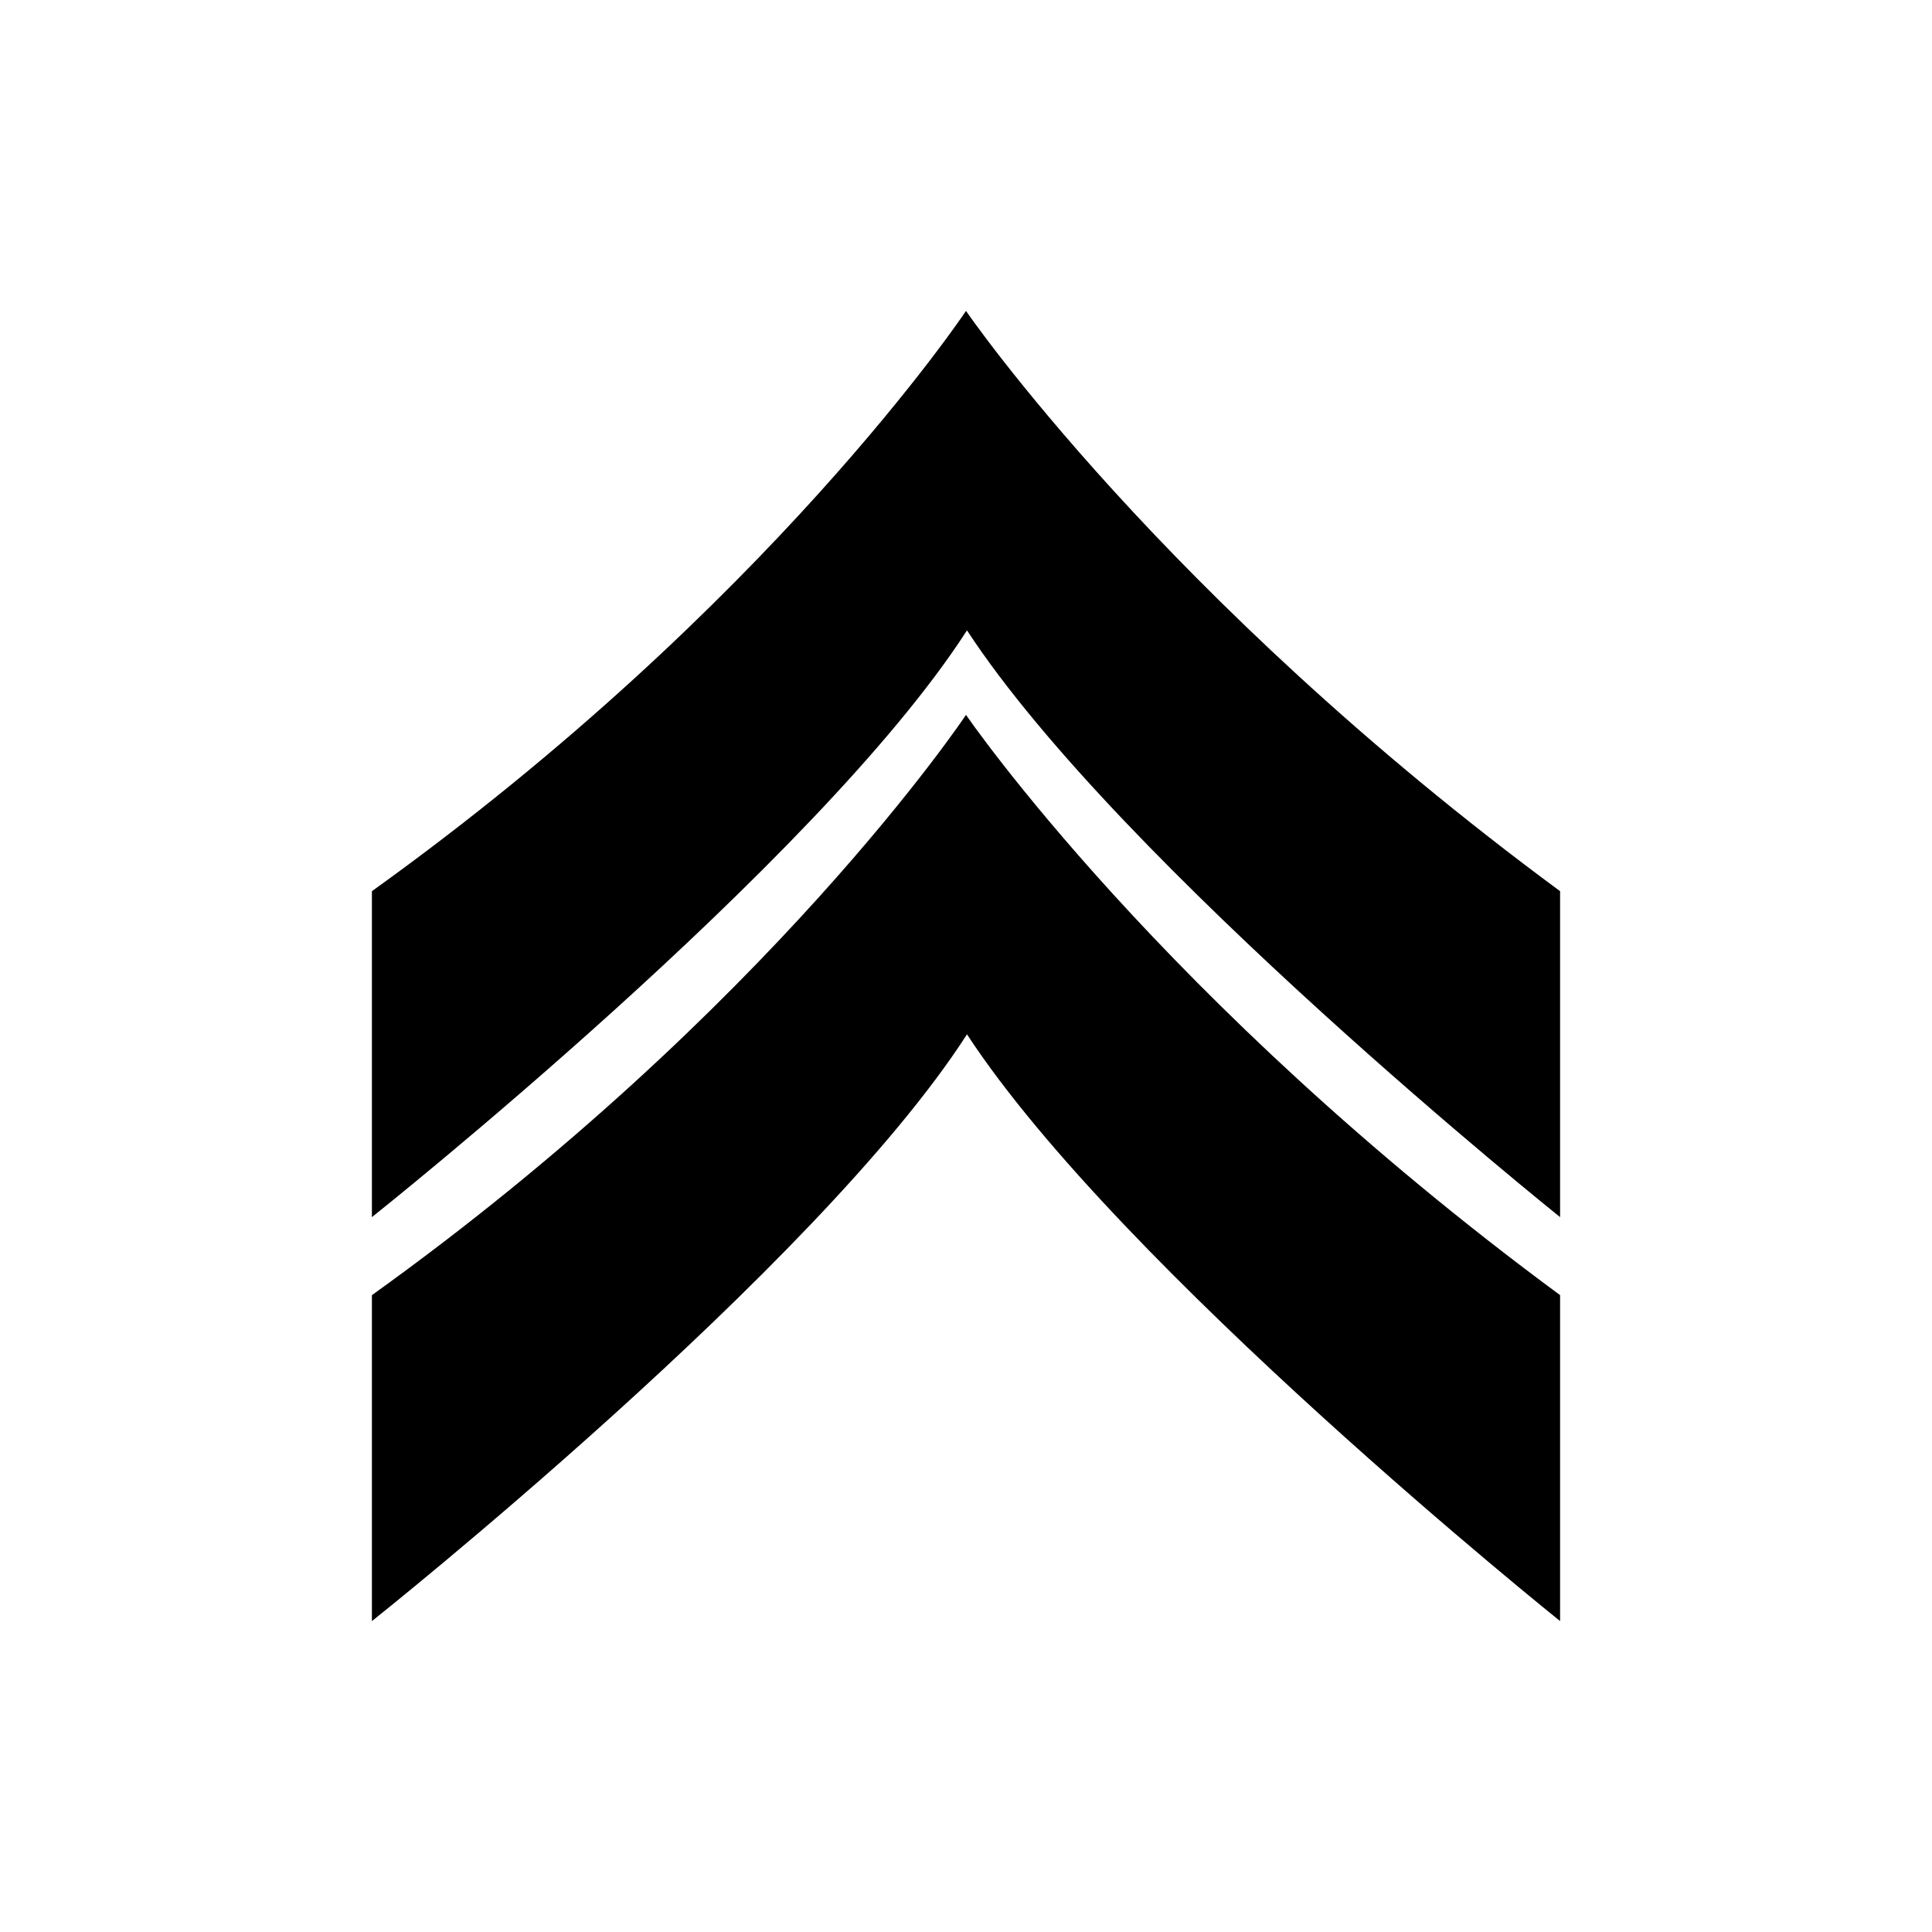
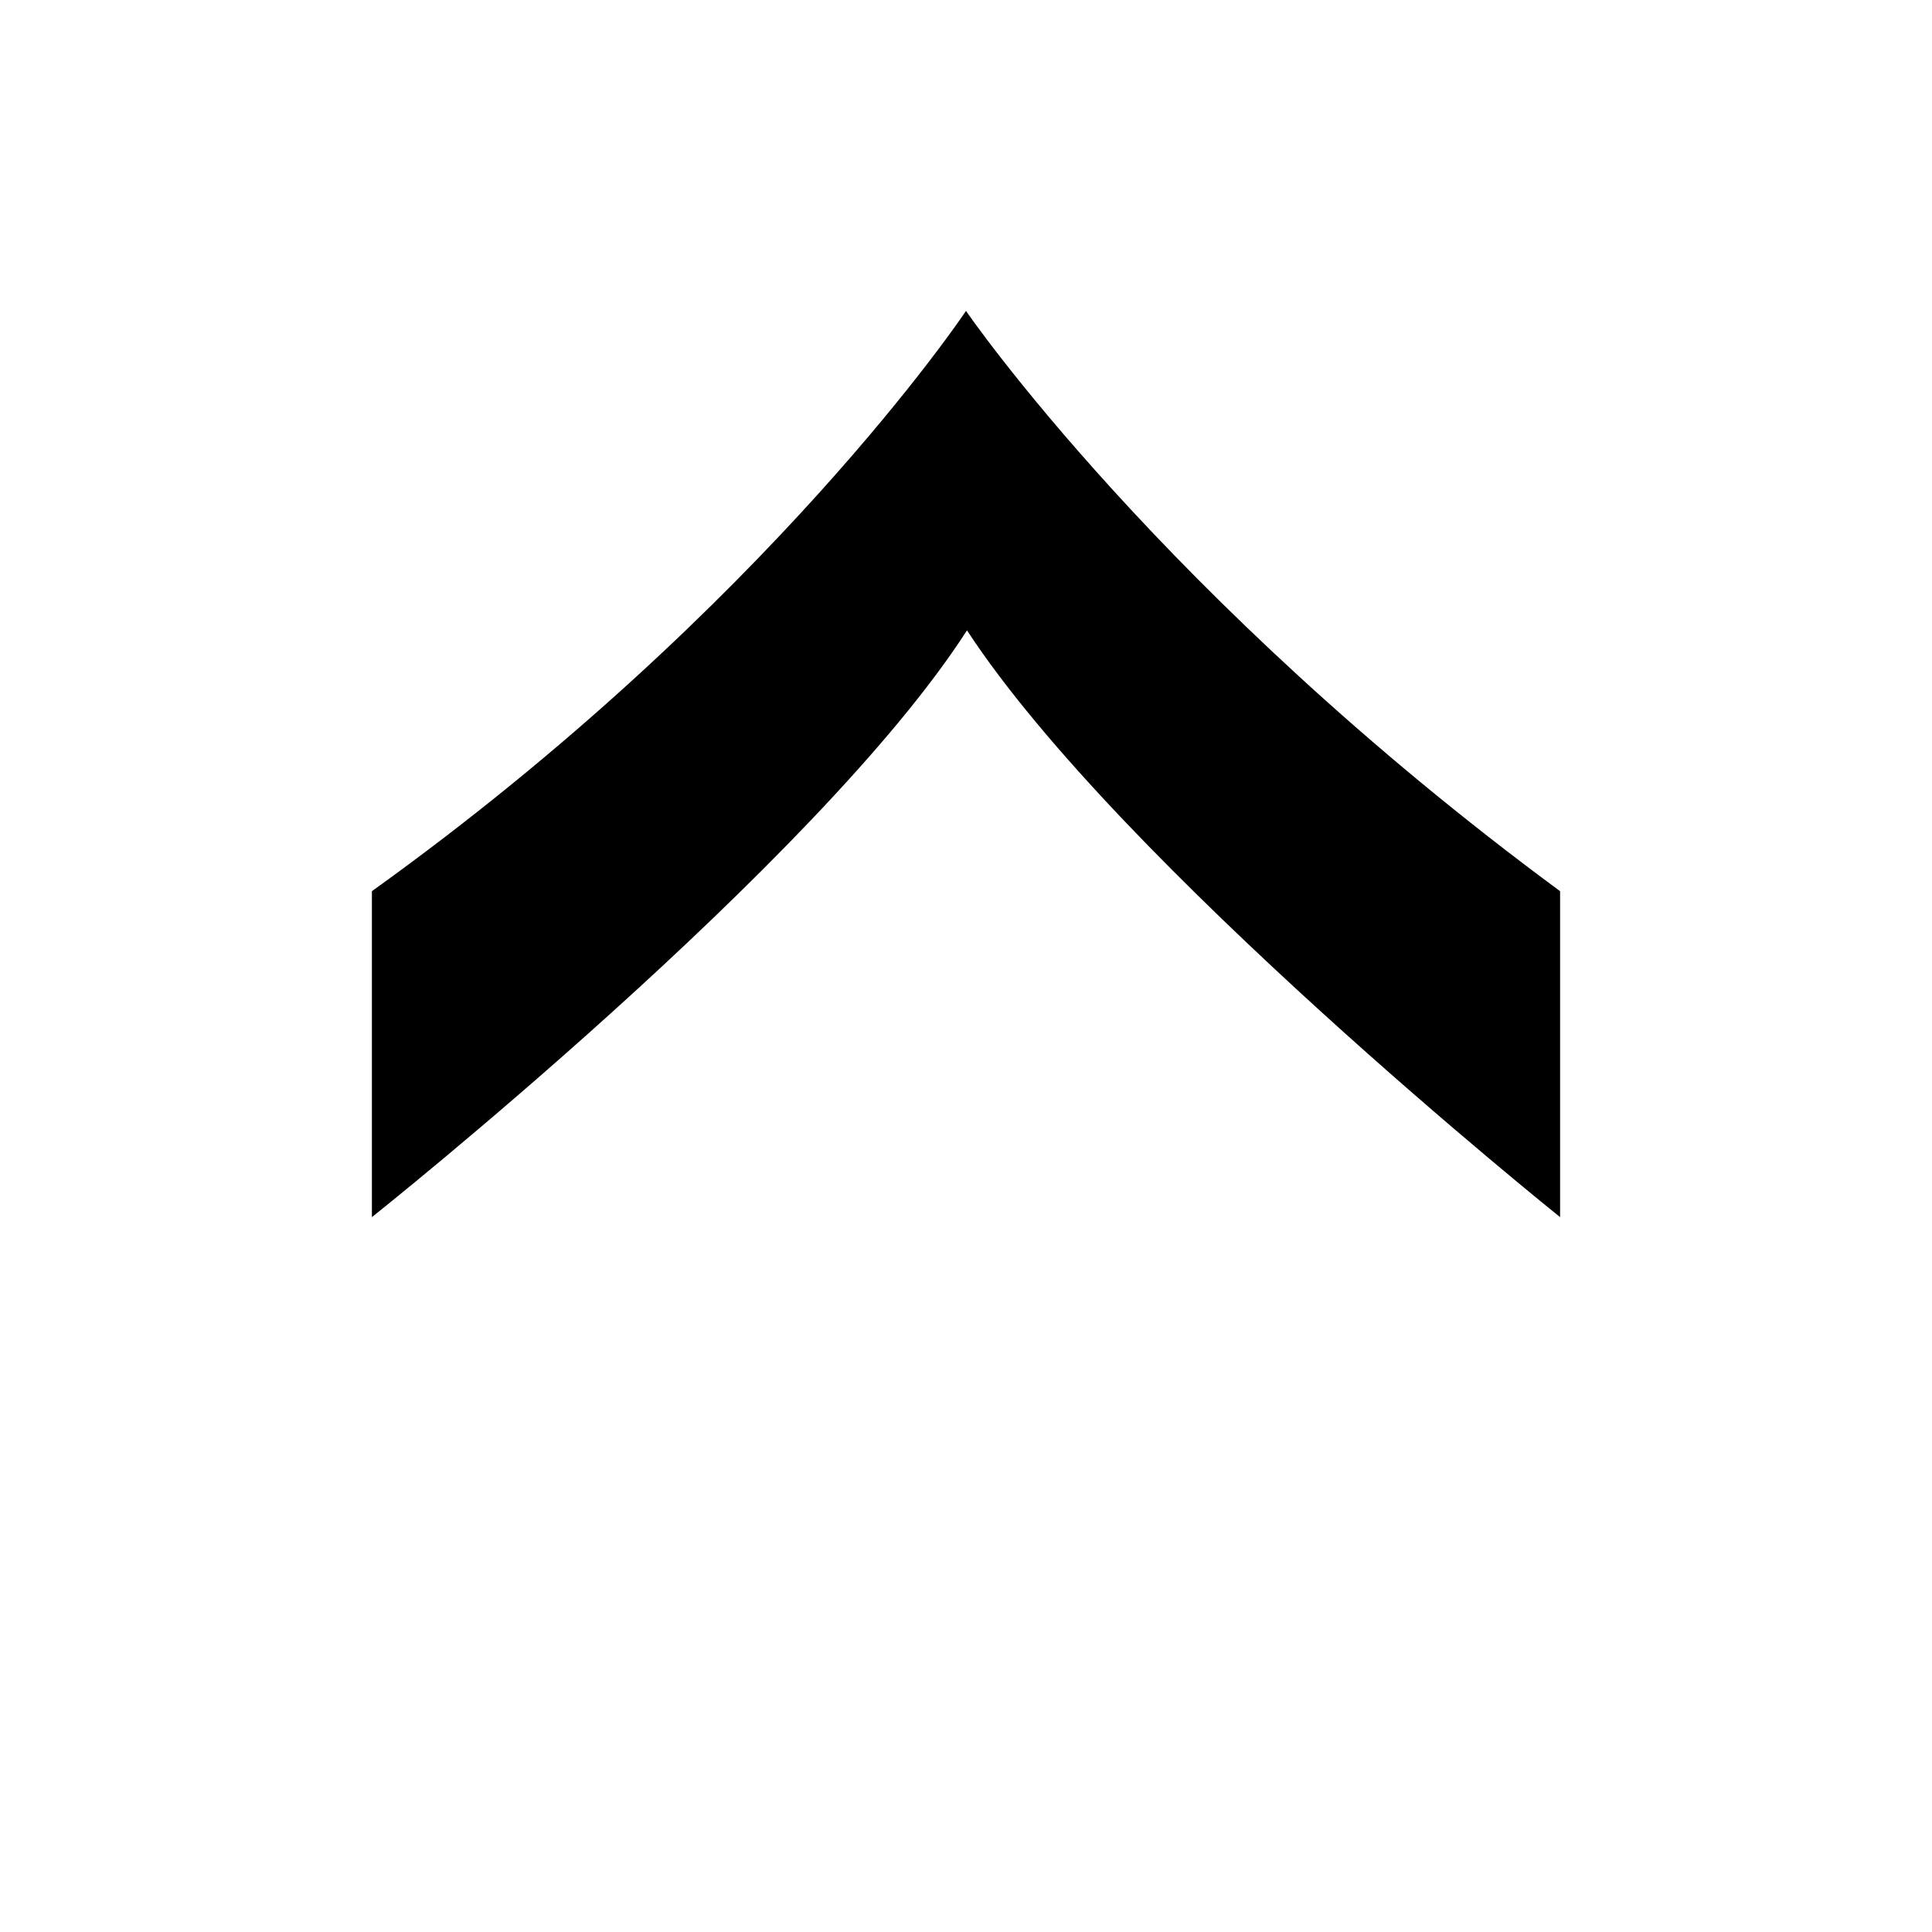
<svg xmlns="http://www.w3.org/2000/svg" fill="#000000" width="800px" height="800px" version="1.1" viewBox="144 144 512 512">
  <g>
    <path d="m400 226.39s-51.957 78.09-157.44 153.78v86.379s118.08-93.836 157.7-155.5c40.676 62.184 157.18 155.5 157.18 155.5v-86.375c-105.48-77.785-157.44-153.78-157.44-153.78z" />
-     <path d="m400 333.45s-51.957 78.09-157.44 153.78v86.379s118.08-93.836 157.7-155.5c40.676 62.18 157.18 155.49 157.18 155.49v-86.371c-105.48-77.789-157.44-153.78-157.44-153.78z" />
  </g>
</svg>